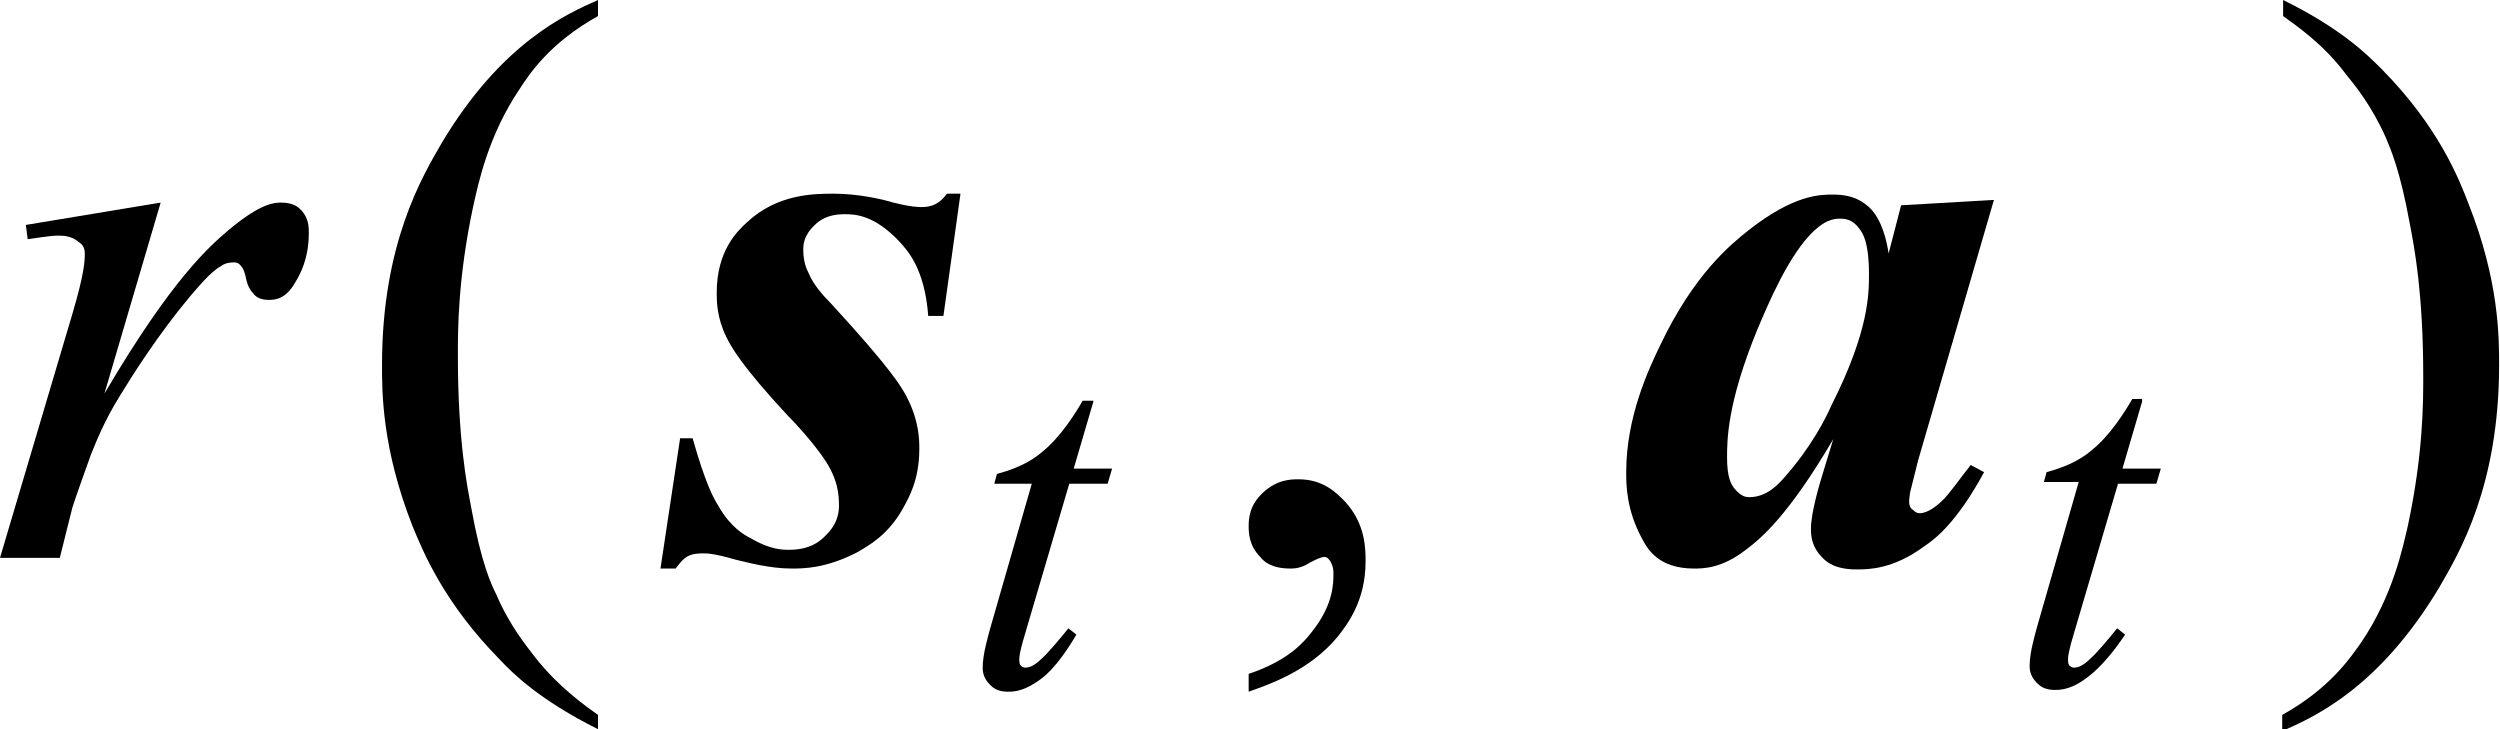
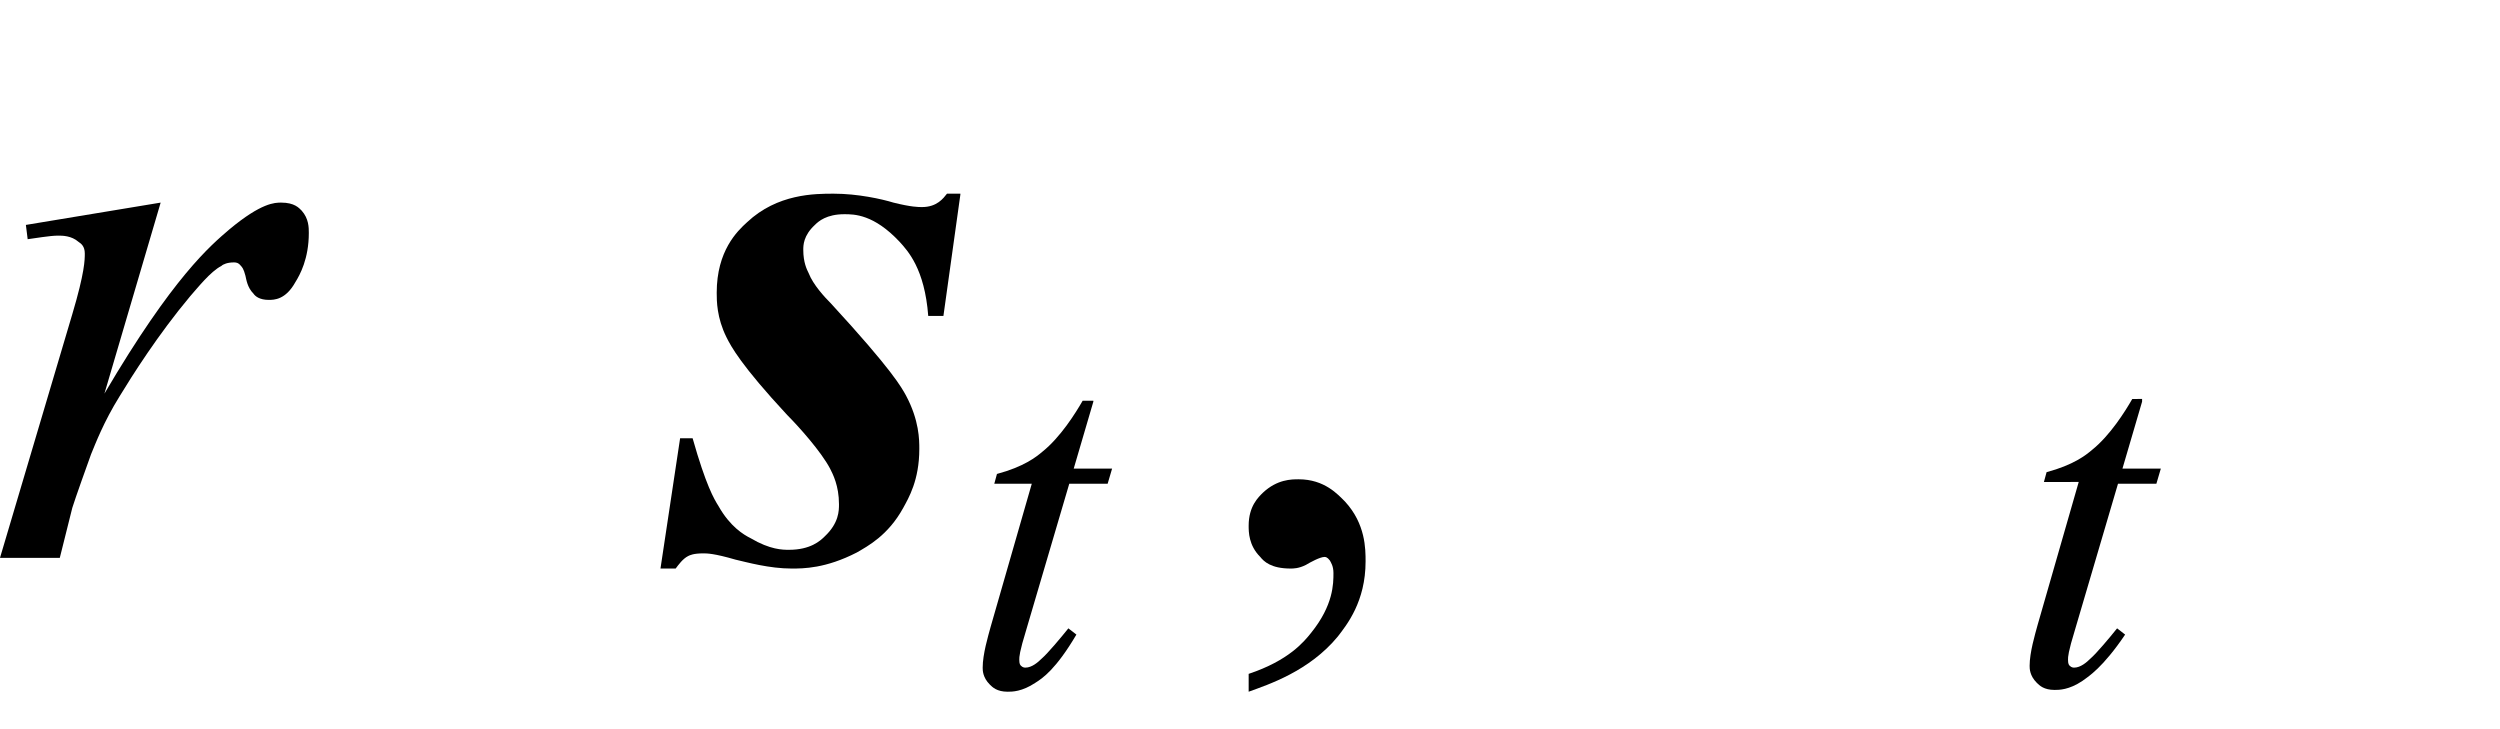
<svg xmlns="http://www.w3.org/2000/svg" version="1.1" id="レイヤー_1" x="0px" y="0px" viewBox="0 0 28.01 8.17" style="enable-background:new 0 0 28.01 8.17;" xml:space="preserve">
  <g>
    <path d="M0.29,2.52L1.8,2.27L1.17,4.41c0.77-1.31,1.19-1.66,1.4-1.84c0.36-0.3,0.51-0.3,0.58-0.3c0.15,0,0.2,0.06,0.23,0.09   c0.08,0.09,0.08,0.19,0.08,0.25c0,0.29-0.1,0.47-0.15,0.55c-0.11,0.2-0.24,0.2-0.3,0.2c-0.1,0-0.15-0.04-0.17-0.07   c-0.07-0.07-0.08-0.16-0.09-0.2C2.73,3.01,2.71,2.99,2.7,2.98C2.67,2.94,2.64,2.94,2.62,2.94c-0.07,0-0.12,0.02-0.14,0.04   C2.36,3.04,2.21,3.23,2.13,3.32C1.77,3.75,1.48,4.21,1.34,4.44C1.16,4.73,1.07,4.97,1.02,5.09c-0.18,0.5-0.2,0.57-0.21,0.6   L0.67,6.25H0l0.81-2.73c0.14-0.47,0.14-0.61,0.14-0.68c0-0.08-0.04-0.11-0.07-0.13C0.8,2.64,0.7,2.64,0.65,2.64   c-0.09,0-0.26,0.03-0.34,0.04L0.29,2.52z" />
    <path d="M12.25,4.5l-0.22,0.75h0.43l-0.05,0.17h-0.43l-0.48,1.63c-0.08,0.26-0.08,0.31-0.08,0.34c0,0.05,0.01,0.06,0.02,0.07   c0.02,0.02,0.04,0.02,0.05,0.02c0.07,0,0.14-0.06,0.18-0.1c0.07-0.06,0.22-0.24,0.3-0.34l0.09,0.07C11.83,7.5,11.68,7.6,11.6,7.65   c-0.15,0.1-0.26,0.1-0.31,0.1c-0.12,0-0.17-0.05-0.2-0.08c-0.08-0.08-0.08-0.16-0.08-0.19c0-0.15,0.06-0.35,0.09-0.46l0.46-1.6   h-0.42l0.03-0.11c0.3-0.08,0.44-0.19,0.51-0.25c0.2-0.16,0.37-0.43,0.45-0.57H12.25z" />
    <path d="M24,4.5l-0.22,0.75h0.43l-0.05,0.17h-0.43l-0.48,1.63c-0.08,0.26-0.08,0.31-0.08,0.34c0,0.05,0.01,0.06,0.02,0.07   c0.02,0.02,0.04,0.02,0.05,0.02c0.07,0,0.14-0.06,0.18-0.1c0.07-0.06,0.22-0.24,0.3-0.34l0.09,0.07c-0.25,0.37-0.41,0.47-0.48,0.52   c-0.15,0.1-0.26,0.1-0.31,0.1c-0.12,0-0.17-0.05-0.2-0.08c-0.08-0.08-0.08-0.16-0.08-0.19c0-0.15,0.06-0.35,0.09-0.46l0.46-1.6   H22.9l0.03-0.11c0.3-0.08,0.44-0.19,0.51-0.25c0.2-0.16,0.37-0.43,0.45-0.57H24z" />
-     <path d="M6.7,8.01v0.16C6.04,7.84,5.74,7.54,5.6,7.39c-0.63-0.64-0.86-1.21-0.98-1.5C4.28,5.02,4.28,4.4,4.28,4.09   c0-1.36,0.45-2.11,0.67-2.49C5.62,0.48,6.34,0.16,6.7,0v0.18C6.16,0.48,5.93,0.83,5.82,1C5.47,1.52,5.36,2.05,5.3,2.32   c-0.17,0.8-0.17,1.37-0.17,1.66c0,0.94,0.1,1.45,0.15,1.71c0.11,0.61,0.22,0.85,0.28,0.97c0.16,0.37,0.35,0.59,0.44,0.71   C6.26,7.7,6.56,7.91,6.7,8.01z" />
    <path d="M13.99,7.75V7.55c0.45-0.15,0.62-0.36,0.7-0.46c0.25-0.31,0.25-0.55,0.25-0.67c0-0.08-0.03-0.12-0.04-0.14   c-0.03-0.04-0.05-0.04-0.06-0.04c-0.05,0-0.16,0.06-0.21,0.09c-0.08,0.04-0.14,0.04-0.17,0.04c-0.22,0-0.3-0.08-0.34-0.13   c-0.13-0.13-0.13-0.28-0.13-0.35c0-0.22,0.11-0.32,0.16-0.37c0.16-0.15,0.32-0.15,0.4-0.15c0.29,0,0.44,0.17,0.52,0.25   c0.23,0.25,0.23,0.53,0.23,0.67c0,0.45-0.21,0.71-0.31,0.84C14.67,7.52,14.21,7.67,13.99,7.75z" />
-     <path d="M25.58,0.18V0c0.67,0.33,0.96,0.63,1.11,0.78c0.63,0.64,0.86,1.22,0.97,1.51c0.34,0.86,0.34,1.49,0.34,1.8   c0,1.36-0.45,2.11-0.67,2.49c-0.67,1.12-1.39,1.45-1.76,1.61V8.01c0.54-0.3,0.77-0.65,0.89-0.82c0.35-0.52,0.46-1.05,0.52-1.31   c0.17-0.8,0.17-1.37,0.17-1.66c0-0.94-0.1-1.45-0.15-1.71c-0.11-0.61-0.22-0.85-0.27-0.97c-0.16-0.36-0.35-0.59-0.44-0.7   C26.03,0.49,25.73,0.29,25.58,0.18z" />
    <path d="M10.76,2.18l-0.19,1.36H10.4c-0.04-0.53-0.23-0.73-0.32-0.83C9.79,2.4,9.57,2.4,9.46,2.4c-0.2,0-0.29,0.08-0.33,0.12   C9,2.64,9,2.75,9,2.8c0,0.14,0.04,0.22,0.06,0.26C9.11,3.19,9.24,3.33,9.31,3.4C10,4.15,10.1,4.34,10.15,4.43   c0.15,0.28,0.15,0.5,0.15,0.6c0,0.35-0.12,0.55-0.18,0.66C9.95,6,9.72,6.12,9.6,6.19C9.25,6.37,9,6.37,8.87,6.37   c-0.25,0-0.5-0.07-0.63-0.1C8,6.2,7.92,6.2,7.88,6.2c-0.11,0-0.15,0.02-0.17,0.03c-0.06,0.03-0.11,0.1-0.14,0.14H7.4l0.22-1.46   h0.14C7.91,5.44,8,5.59,8.05,5.67c0.13,0.23,0.28,0.32,0.36,0.36c0.22,0.13,0.36,0.13,0.43,0.13c0.24,0,0.35-0.1,0.4-0.15   C9.4,5.86,9.4,5.72,9.4,5.65c0-0.21-0.07-0.34-0.1-0.4c-0.1-0.19-0.35-0.47-0.48-0.6C8.3,4.09,8.19,3.88,8.14,3.78   c-0.11-0.22-0.11-0.41-0.11-0.5c0-0.47,0.23-0.69,0.34-0.79c0.34-0.32,0.76-0.32,0.97-0.32c0.27,0,0.54,0.06,0.67,0.1   c0.2,0.05,0.28,0.05,0.32,0.05c0.17,0,0.24-0.1,0.28-0.15H10.76z" />
-     <path d="M20.94,3.07c0-0.36-0.07-0.46-0.11-0.51c-0.08-0.11-0.17-0.11-0.22-0.11c-0.14,0-0.23,0.09-0.28,0.13   c-0.29,0.27-0.52,0.83-0.64,1.11c-0.34,0.83-0.34,1.24-0.34,1.44c0,0.23,0.05,0.3,0.08,0.34c0.08,0.1,0.14,0.1,0.17,0.1   c0.2,0,0.33-0.15,0.4-0.23c0.29-0.33,0.45-0.64,0.52-0.8C20.94,3.71,20.94,3.29,20.94,3.07z M22.34,2.24l-0.85,2.92L21.4,5.52   c-0.01,0.07-0.01,0.09-0.01,0.1c0,0.05,0.02,0.08,0.04,0.09c0.04,0.04,0.06,0.04,0.08,0.04c0.09,0,0.2-0.09,0.25-0.14   c0.07-0.06,0.23-0.29,0.32-0.4l0.15,0.08c-0.31,0.57-0.55,0.75-0.67,0.83c-0.35,0.26-0.63,0.26-0.76,0.26   c-0.25,0-0.34-0.09-0.38-0.13c-0.13-0.13-0.13-0.26-0.13-0.33c0-0.17,0.09-0.48,0.14-0.64l0.11-0.36   c-0.51,0.87-0.82,1.12-0.98,1.24c-0.27,0.21-0.48,0.21-0.58,0.21c-0.4,0-0.52-0.22-0.58-0.33c-0.18-0.33-0.18-0.61-0.18-0.75   c0-0.62,0.25-1.15,0.38-1.42c0.38-0.8,0.79-1.13,0.99-1.29c0.51-0.4,0.8-0.4,0.95-0.4c0.25,0,0.35,0.1,0.4,0.14   c0.15,0.14,0.2,0.39,0.22,0.52L21.3,2.3L22.34,2.24z" />
  </g>
</svg>